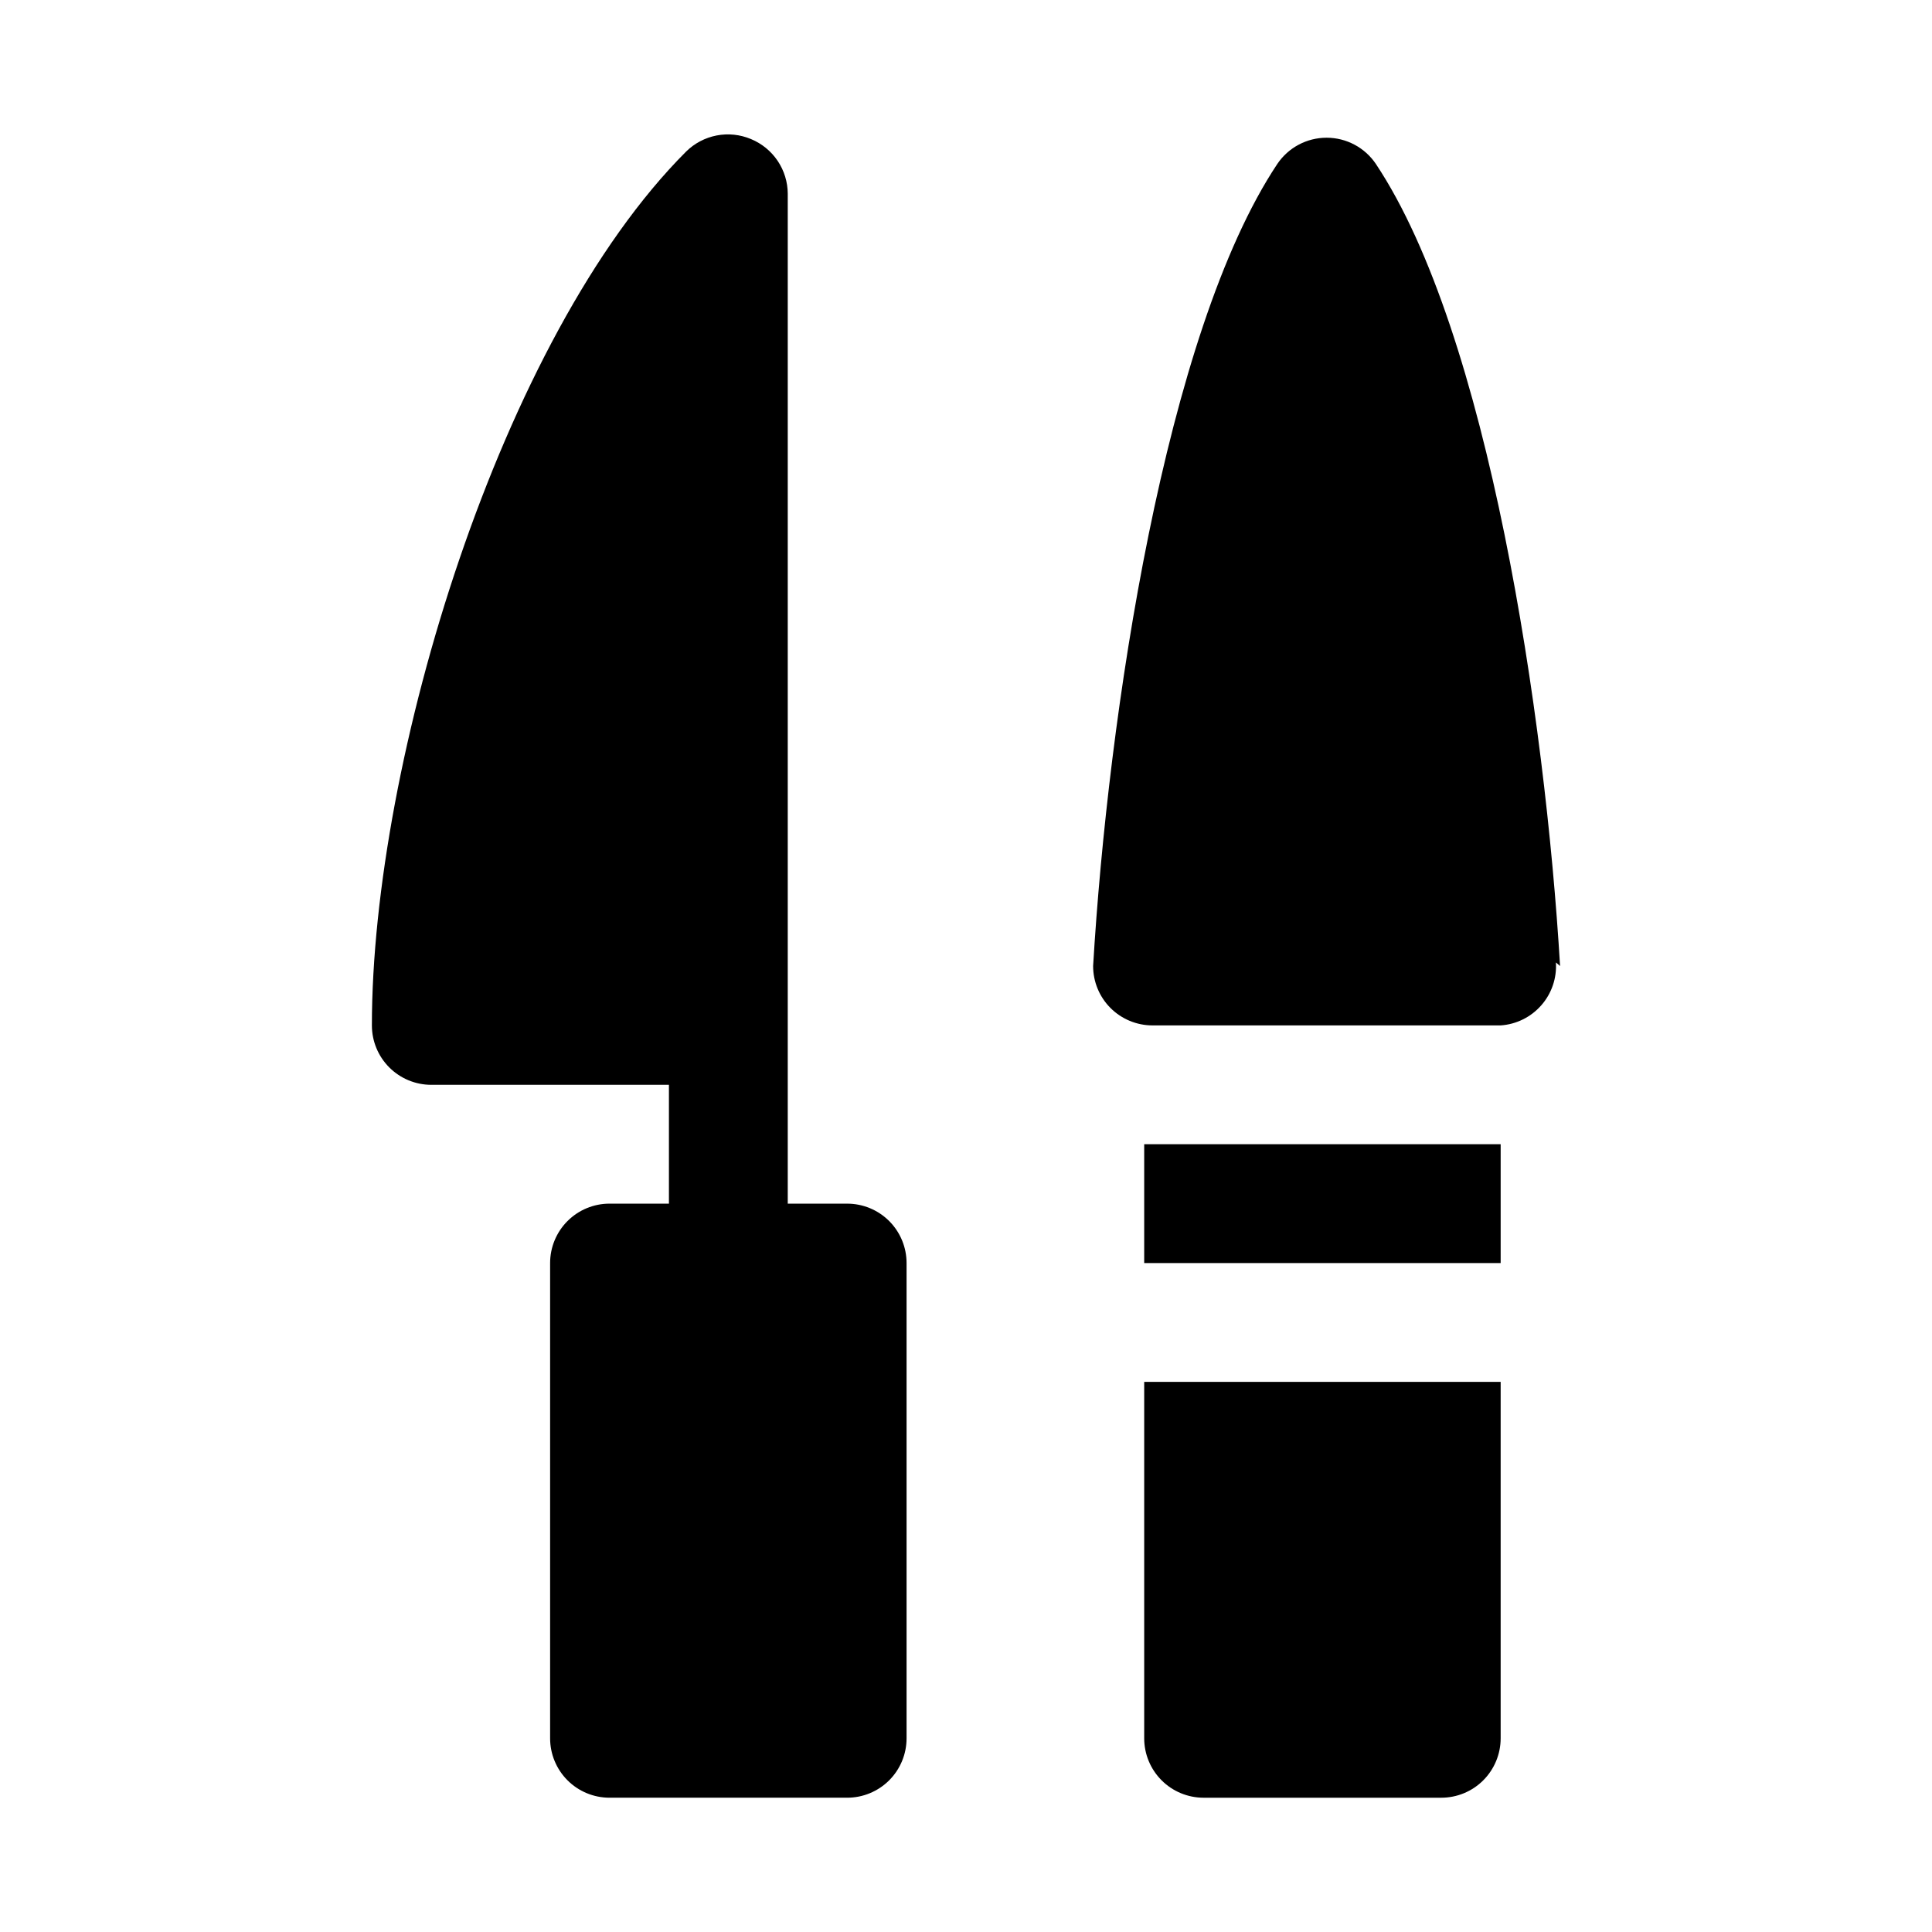
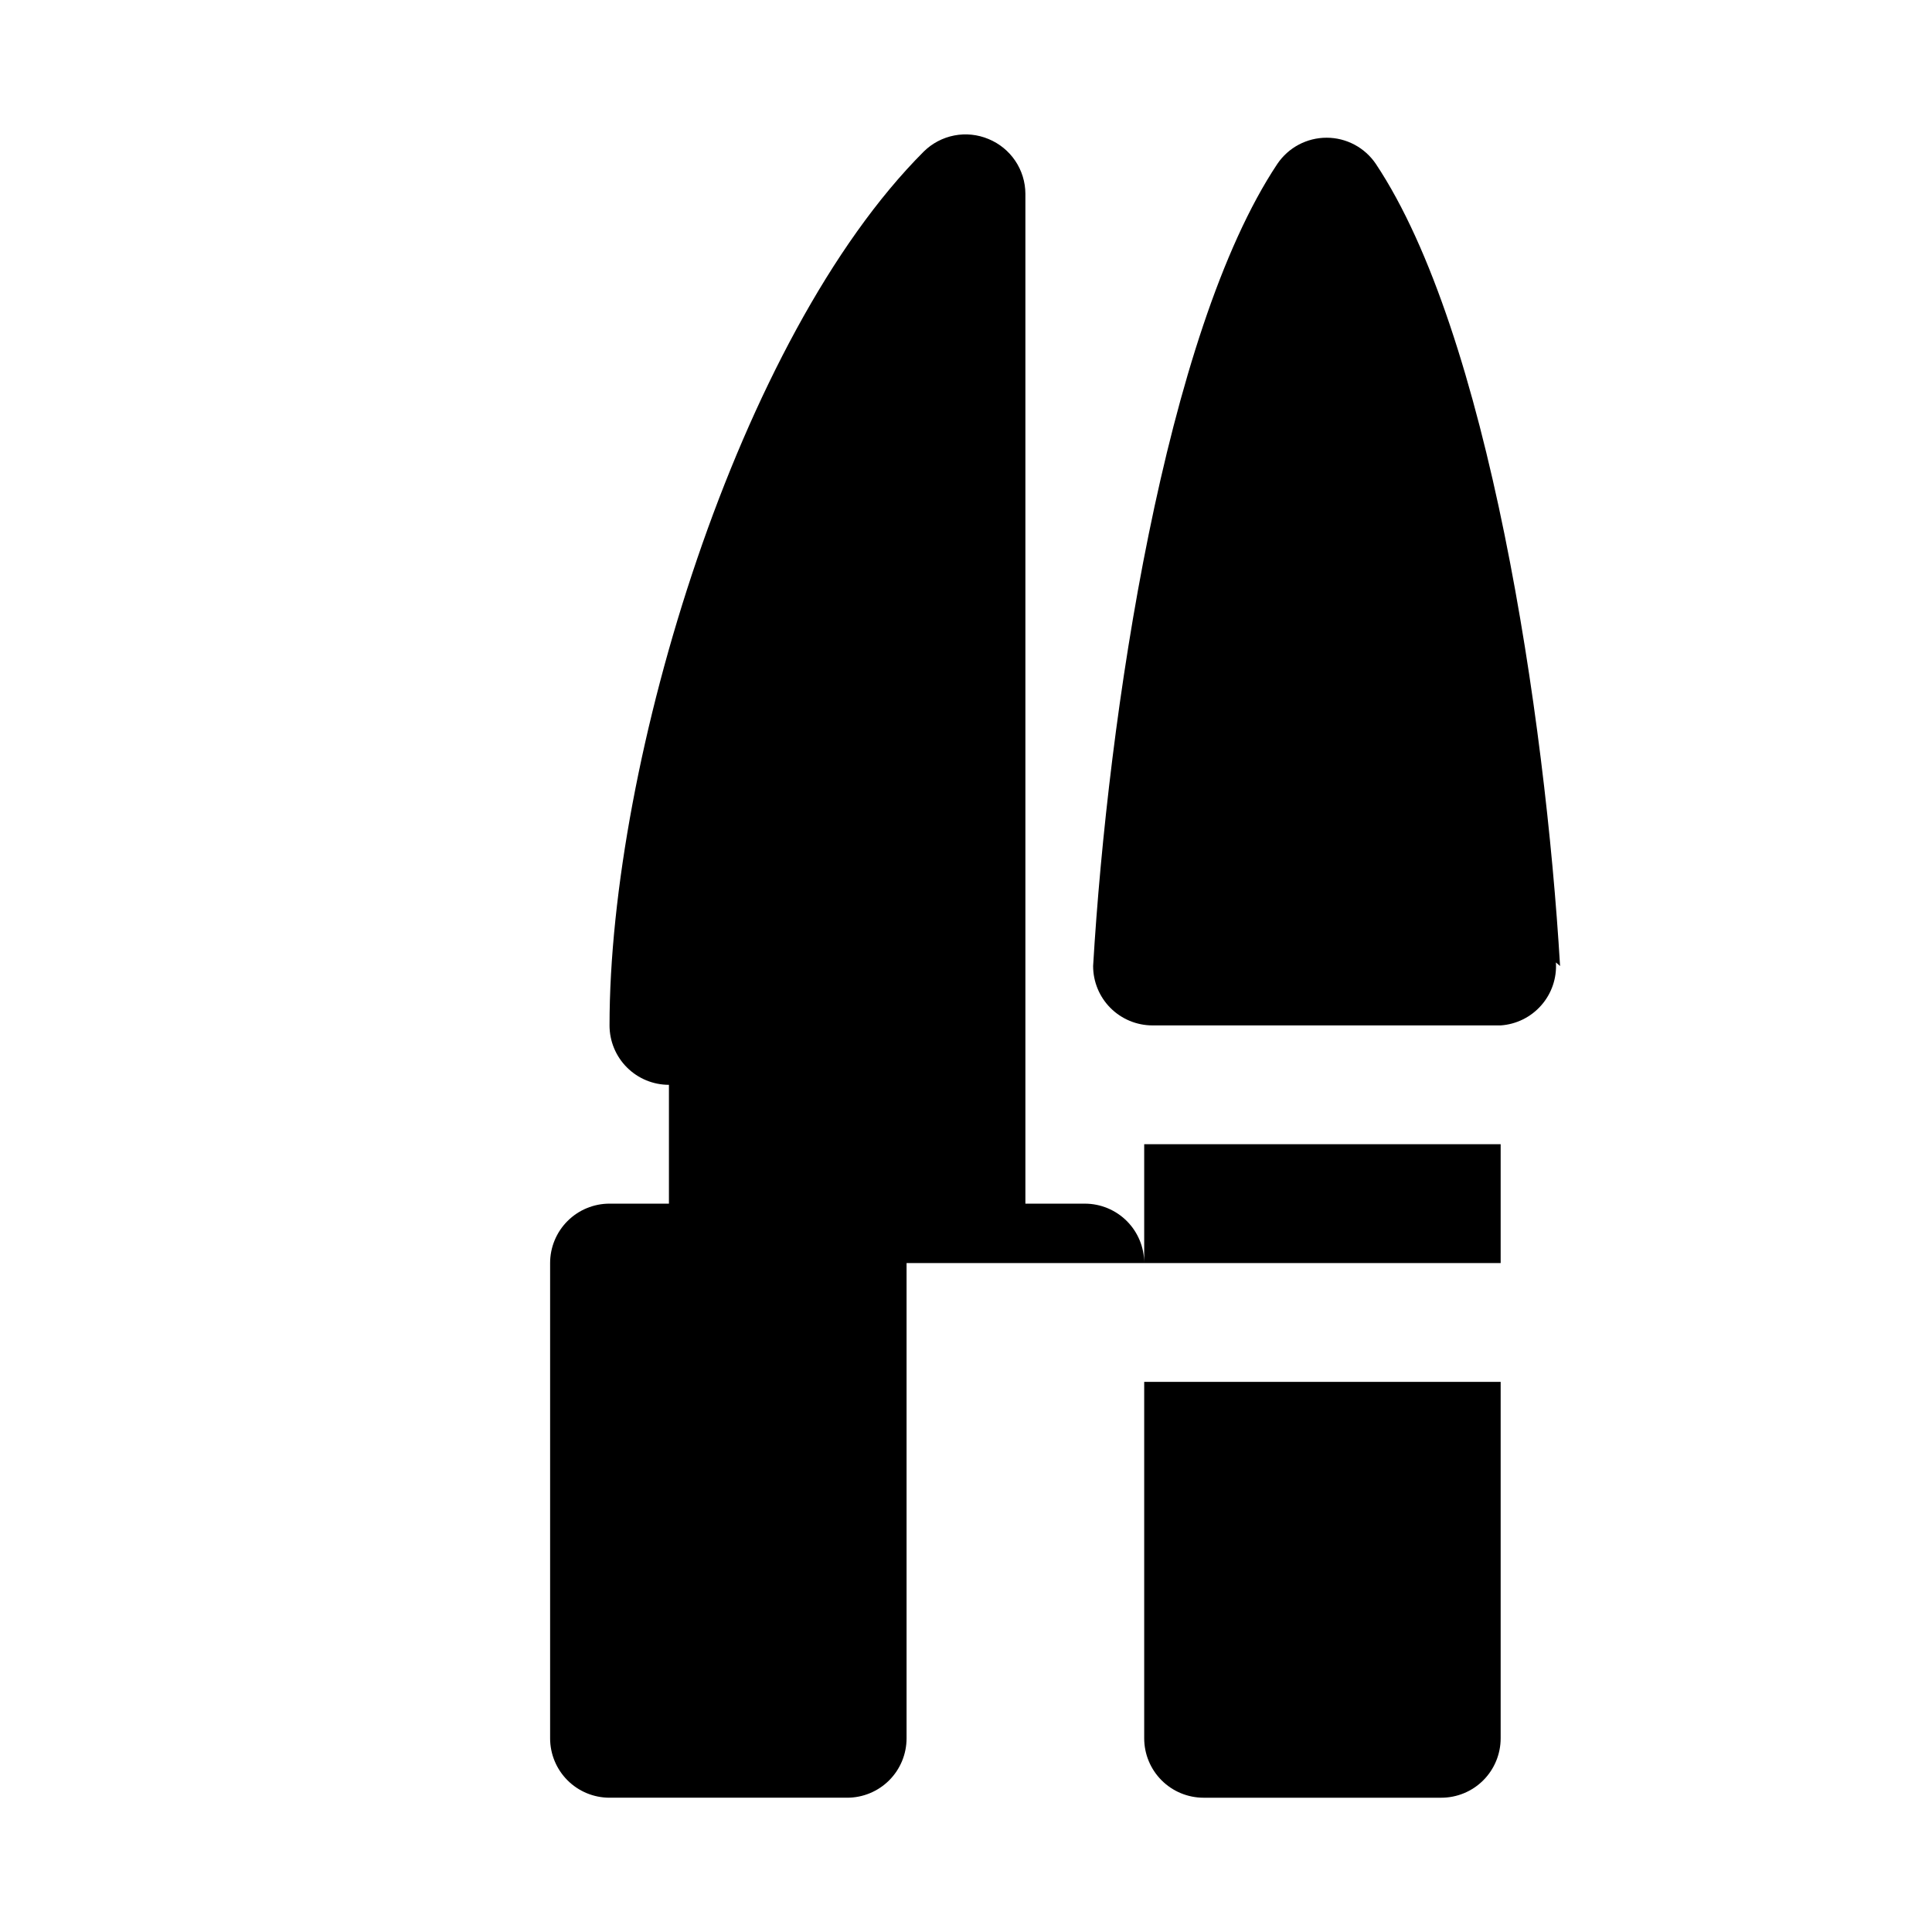
<svg xmlns="http://www.w3.org/2000/svg" fill="#000000" width="800px" height="800px" version="1.1" viewBox="144 144 512 512">
-   <path d="m384.25 478.72v125.95c0 4.176-1.656 8.18-4.609 11.133-2.953 2.953-6.957 4.609-11.133 4.609h-62.977c-4.176 0-8.18-1.656-11.133-4.609-2.953-2.953-4.613-6.957-4.613-11.133v-125.95c0-4.176 1.66-8.18 4.613-11.133 2.953-2.953 6.957-4.609 11.133-4.609h15.742v-31.488h-62.977c-4.176 0-8.18-1.66-11.133-4.613s-4.609-6.957-4.609-11.133c0-70.062 34.164-182.47 83.285-231.59 2.215-2.184 5.027-3.664 8.078-4.254 3.055-0.59 6.215-0.258 9.082 0.945 2.875 1.184 5.336 3.188 7.074 5.766s2.672 5.613 2.688 8.719v267.65h15.746c4.176 0 8.18 1.656 11.133 4.609 2.953 2.953 4.609 6.957 4.609 11.133zm157.44 0v-31.488h-94.465v31.488zm-94.465 31.488v94.465c0 4.176 1.66 8.18 4.613 11.133 2.949 2.953 6.957 4.609 11.133 4.609h62.977-0.004c4.176 0 8.184-1.656 11.133-4.609 2.953-2.953 4.613-6.957 4.613-11.133v-94.465zm0-62.977m110.21-47.23c-3.938-66.281-19.051-167.83-48.805-212.54v-0.004c-2.926-4.352-7.824-6.961-13.066-6.961-5.246 0-10.145 2.609-13.07 6.961-29.758 44.715-44.871 146.26-48.805 212.54v0.004c0 4.176 1.656 8.18 4.609 11.133 2.953 2.949 6.957 4.609 11.133 4.609h92.262c4.148-0.281 8.02-2.195 10.762-5.324 2.746-3.125 4.141-7.211 3.879-11.363z" />
+   <path d="m384.25 478.72v125.95c0 4.176-1.656 8.18-4.609 11.133-2.953 2.953-6.957 4.609-11.133 4.609h-62.977c-4.176 0-8.18-1.656-11.133-4.609-2.953-2.953-4.613-6.957-4.613-11.133v-125.95c0-4.176 1.66-8.18 4.613-11.133 2.953-2.953 6.957-4.609 11.133-4.609h15.742v-31.488c-4.176 0-8.18-1.66-11.133-4.613s-4.609-6.957-4.609-11.133c0-70.062 34.164-182.47 83.285-231.59 2.215-2.184 5.027-3.664 8.078-4.254 3.055-0.59 6.215-0.258 9.082 0.945 2.875 1.184 5.336 3.188 7.074 5.766s2.672 5.613 2.688 8.719v267.65h15.746c4.176 0 8.18 1.656 11.133 4.609 2.953 2.953 4.609 6.957 4.609 11.133zm157.44 0v-31.488h-94.465v31.488zm-94.465 31.488v94.465c0 4.176 1.66 8.18 4.613 11.133 2.949 2.953 6.957 4.609 11.133 4.609h62.977-0.004c4.176 0 8.184-1.656 11.133-4.609 2.953-2.953 4.613-6.957 4.613-11.133v-94.465zm0-62.977m110.21-47.23c-3.938-66.281-19.051-167.83-48.805-212.54v-0.004c-2.926-4.352-7.824-6.961-13.066-6.961-5.246 0-10.145 2.609-13.07 6.961-29.758 44.715-44.871 146.26-48.805 212.54v0.004c0 4.176 1.656 8.18 4.609 11.133 2.953 2.949 6.957 4.609 11.133 4.609h92.262c4.148-0.281 8.02-2.195 10.762-5.324 2.746-3.125 4.141-7.211 3.879-11.363z" />
</svg>